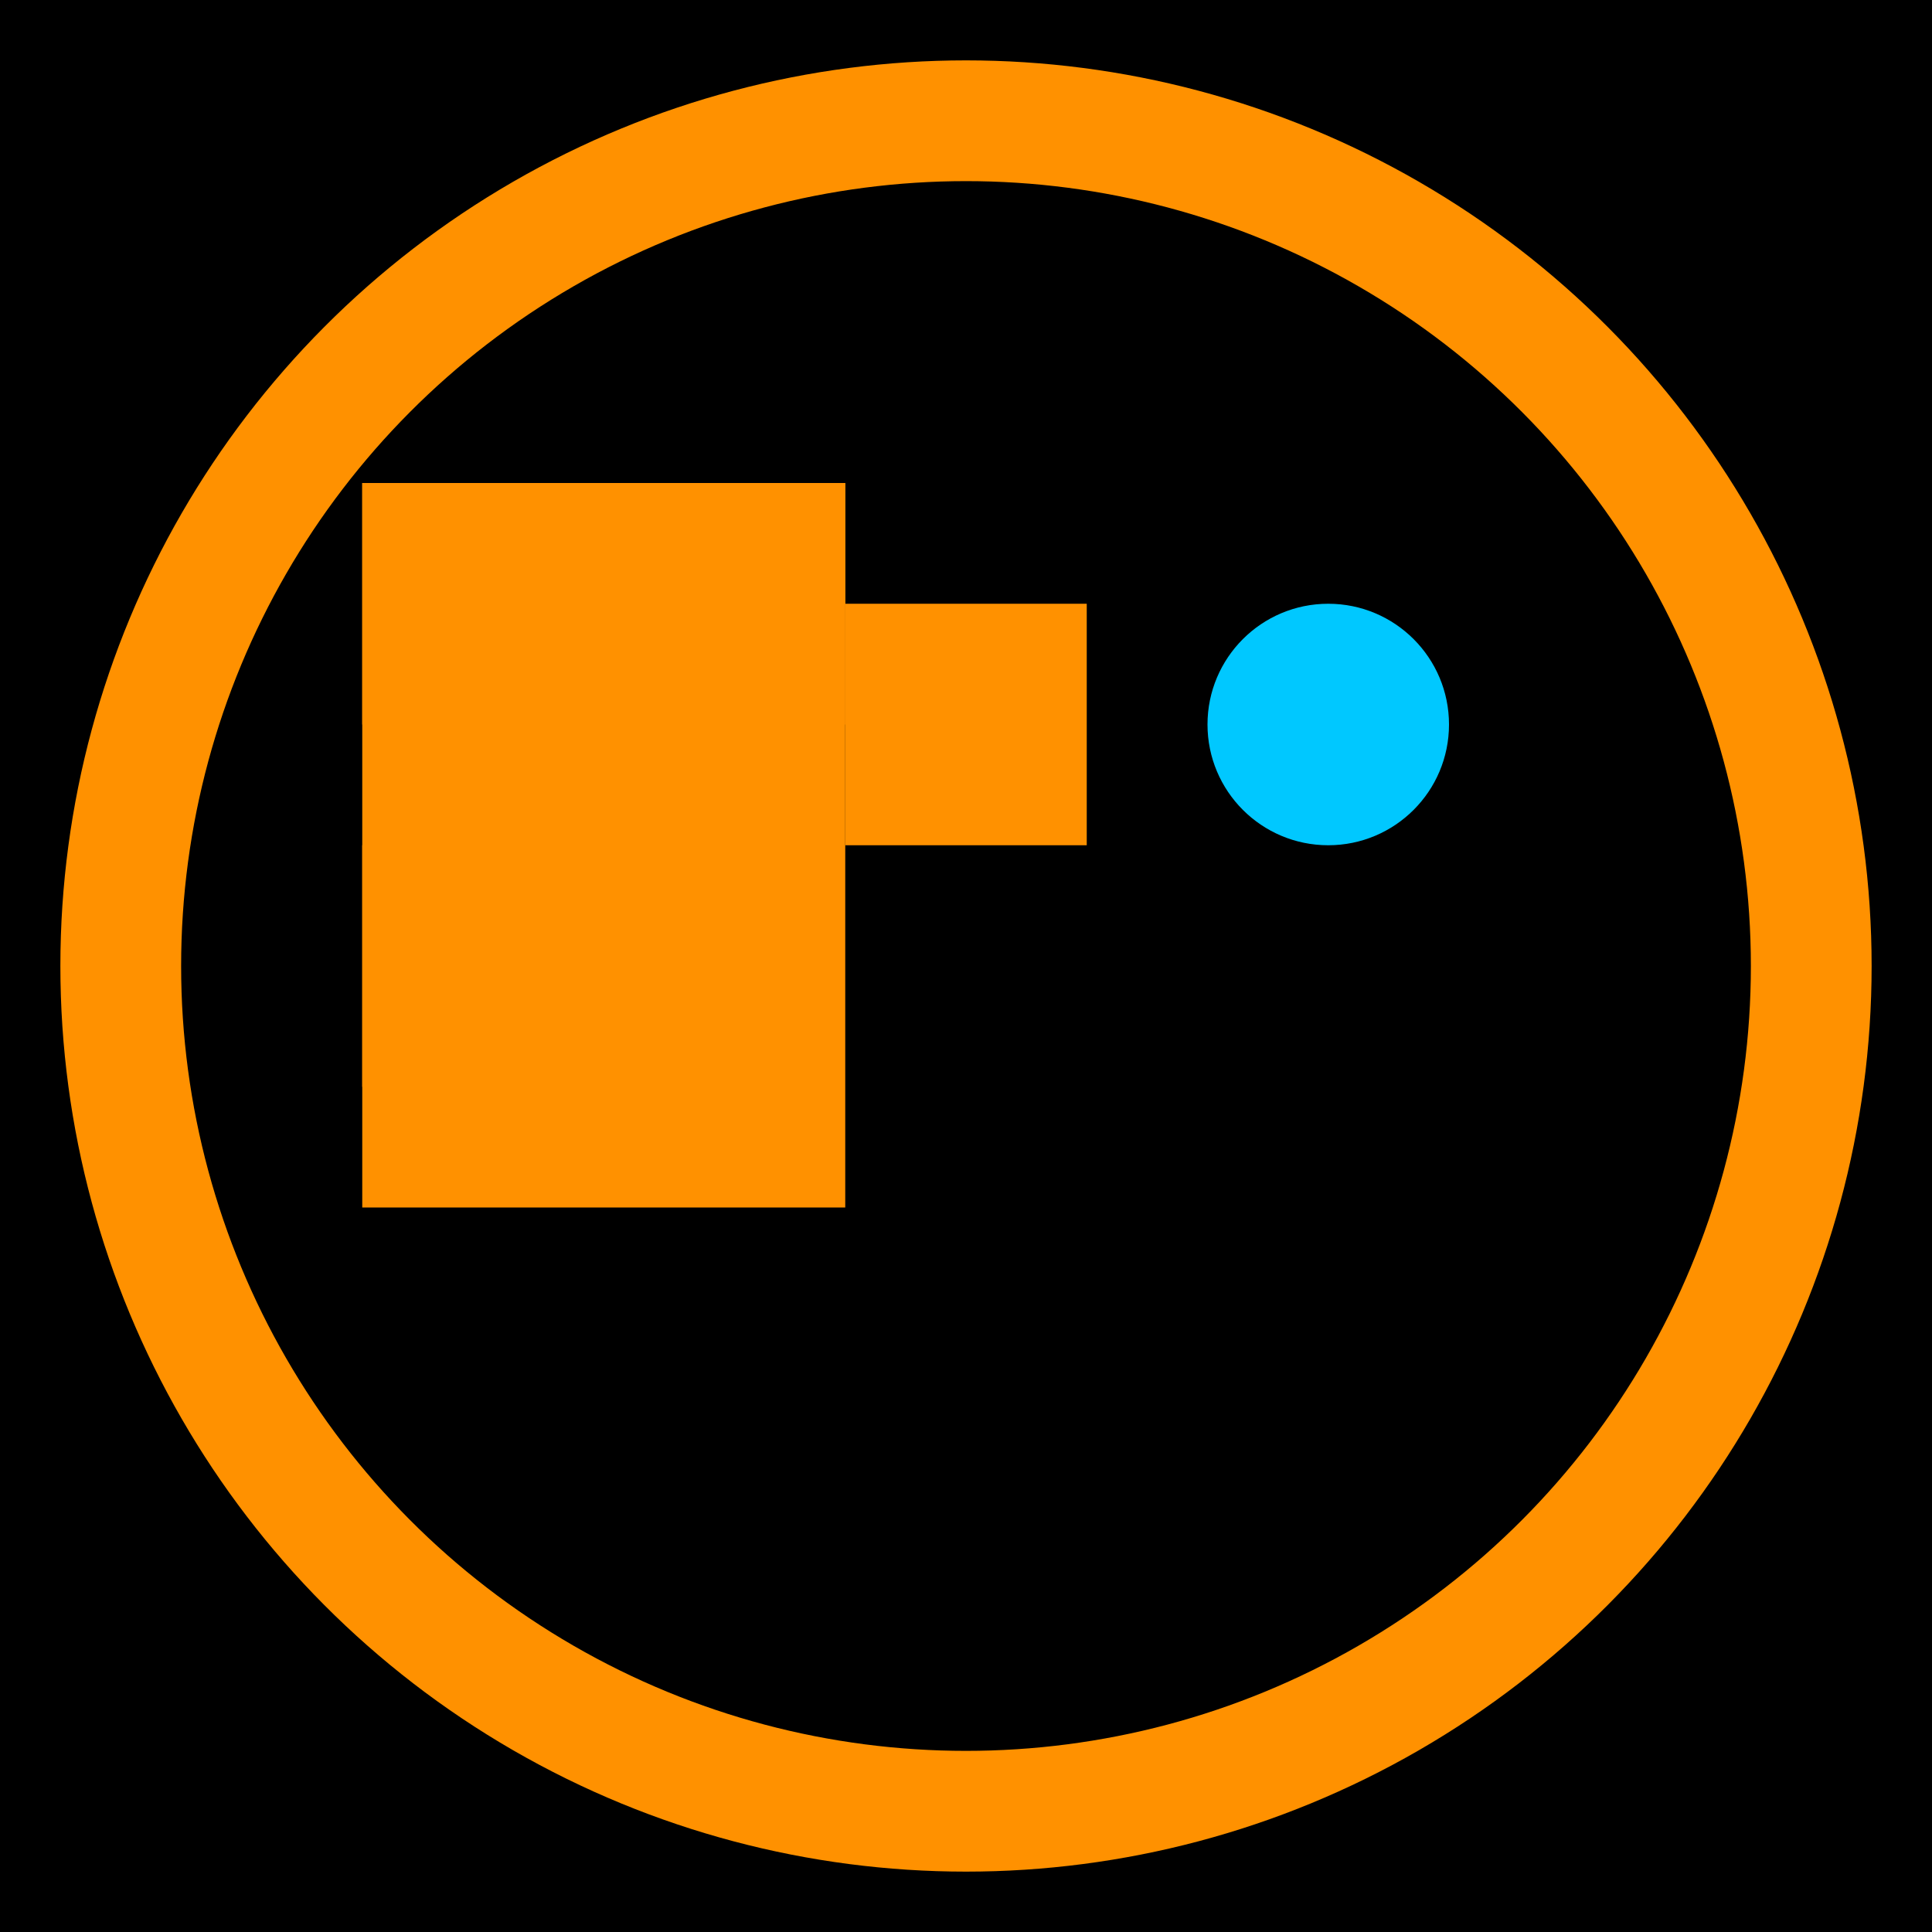
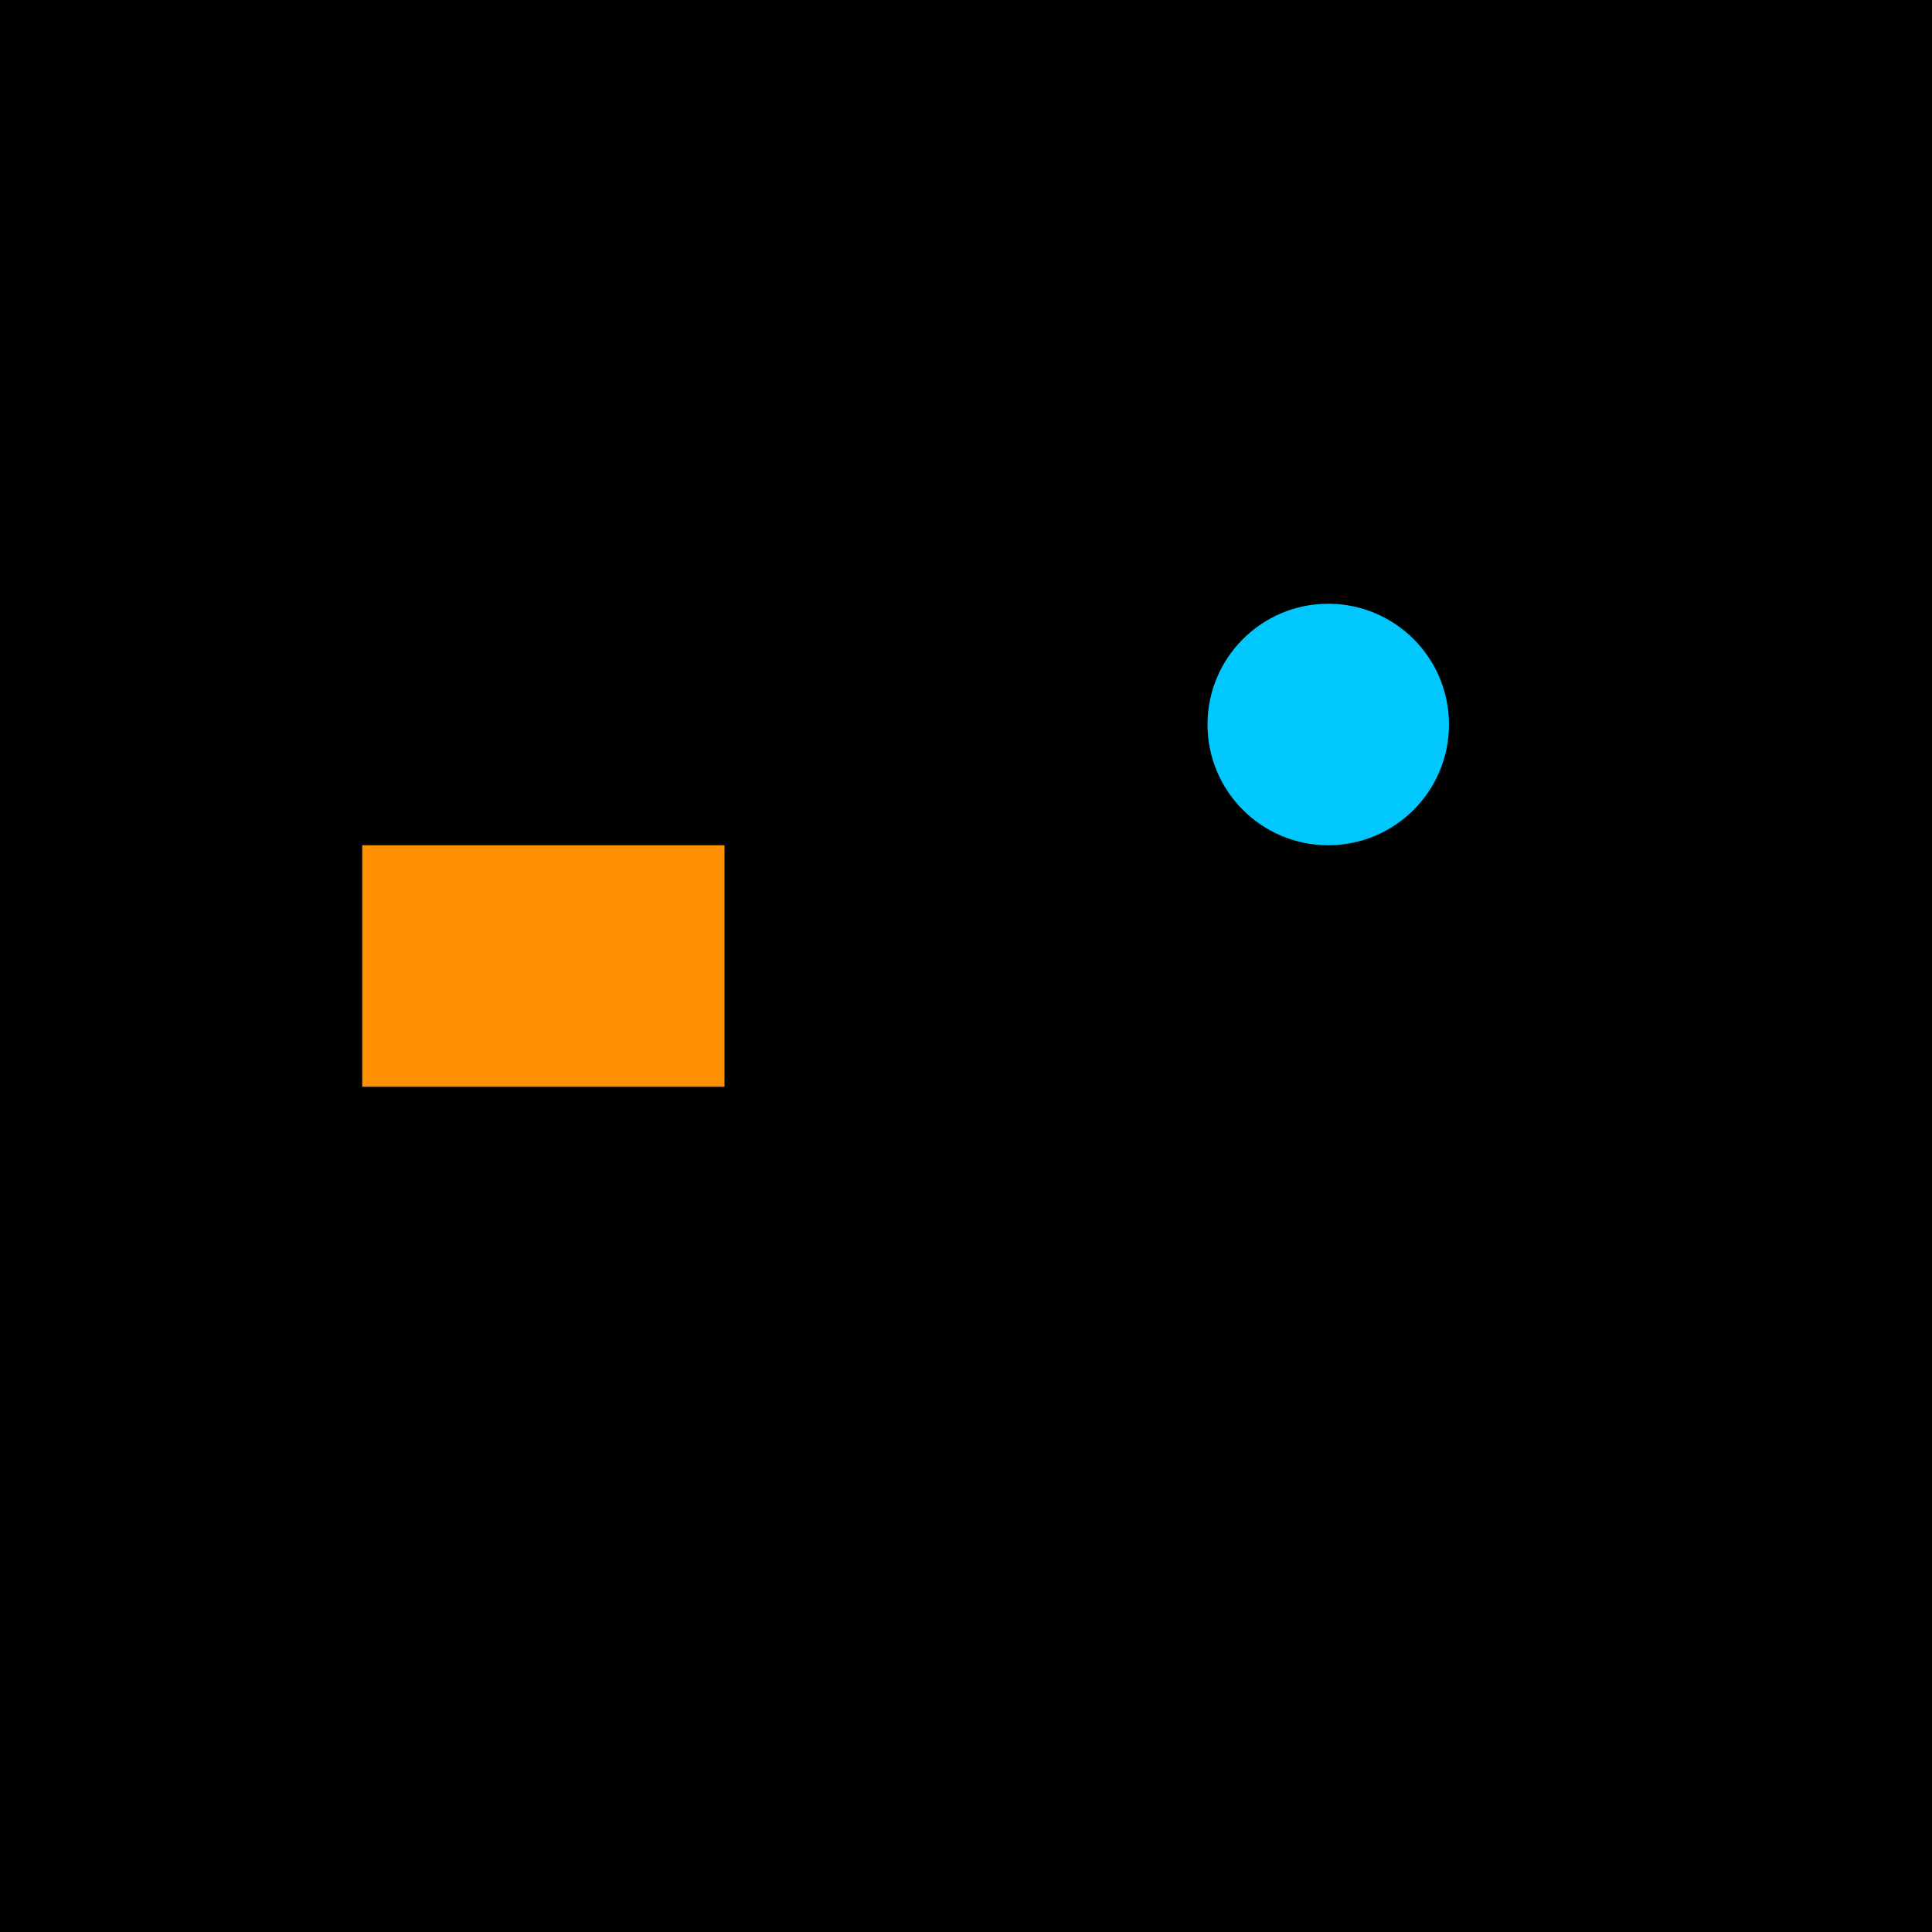
<svg xmlns="http://www.w3.org/2000/svg" viewBox="0 0 32 32" fill="none">
  <rect width="32" height="32" fill="#000000" />
-   <circle cx="16" cy="16" r="14" stroke="#ff9100" stroke-width="2" fill="none" />
-   <rect x="6" y="8" width="8" height="12" fill="#ff9100" />
-   <rect x="6" y="8" width="8" height="4" fill="#ff9100" />
  <rect x="6" y="14" width="6" height="4" fill="#ff9100" />
-   <rect x="14" y="10" width="4" height="4" fill="#ff9100" />
  <circle cx="22" cy="12" r="2" fill="#00c8ff" />
</svg>